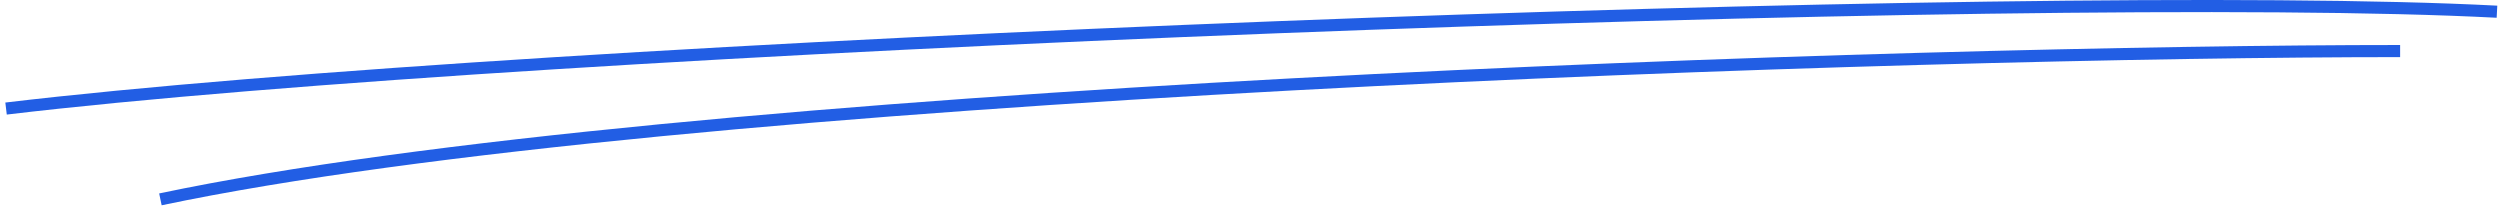
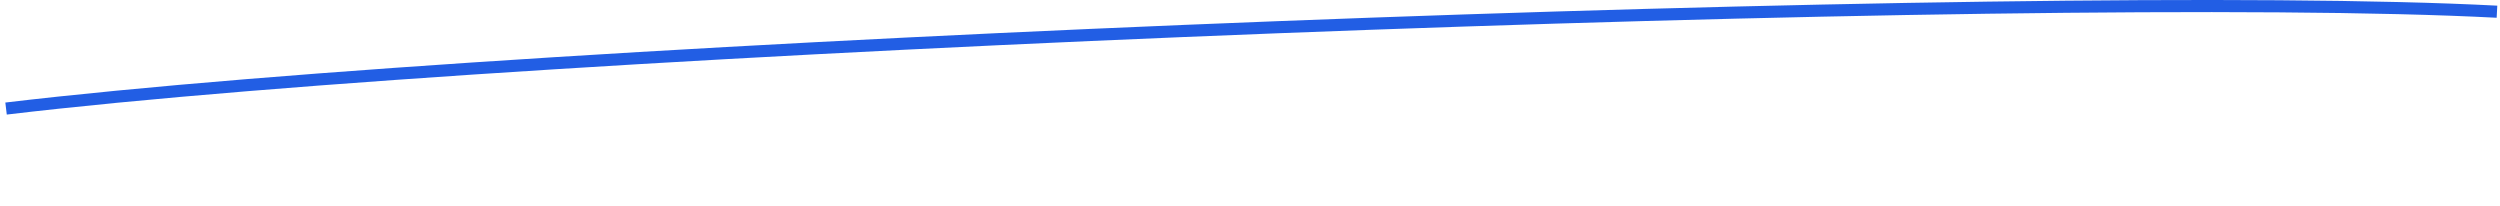
<svg xmlns="http://www.w3.org/2000/svg" width="413" height="34" viewBox="0 0 413 34" fill="none">
  <path d="M1 17.934C89 7.434 336 -2.066 412.5 1.934" stroke="#225EE4" stroke-width="2" />
-   <path d="M26.5 32.935C112 14.935 316.5 8.435 396.5 8.435" stroke="#225EE4" stroke-width="2" />
</svg>